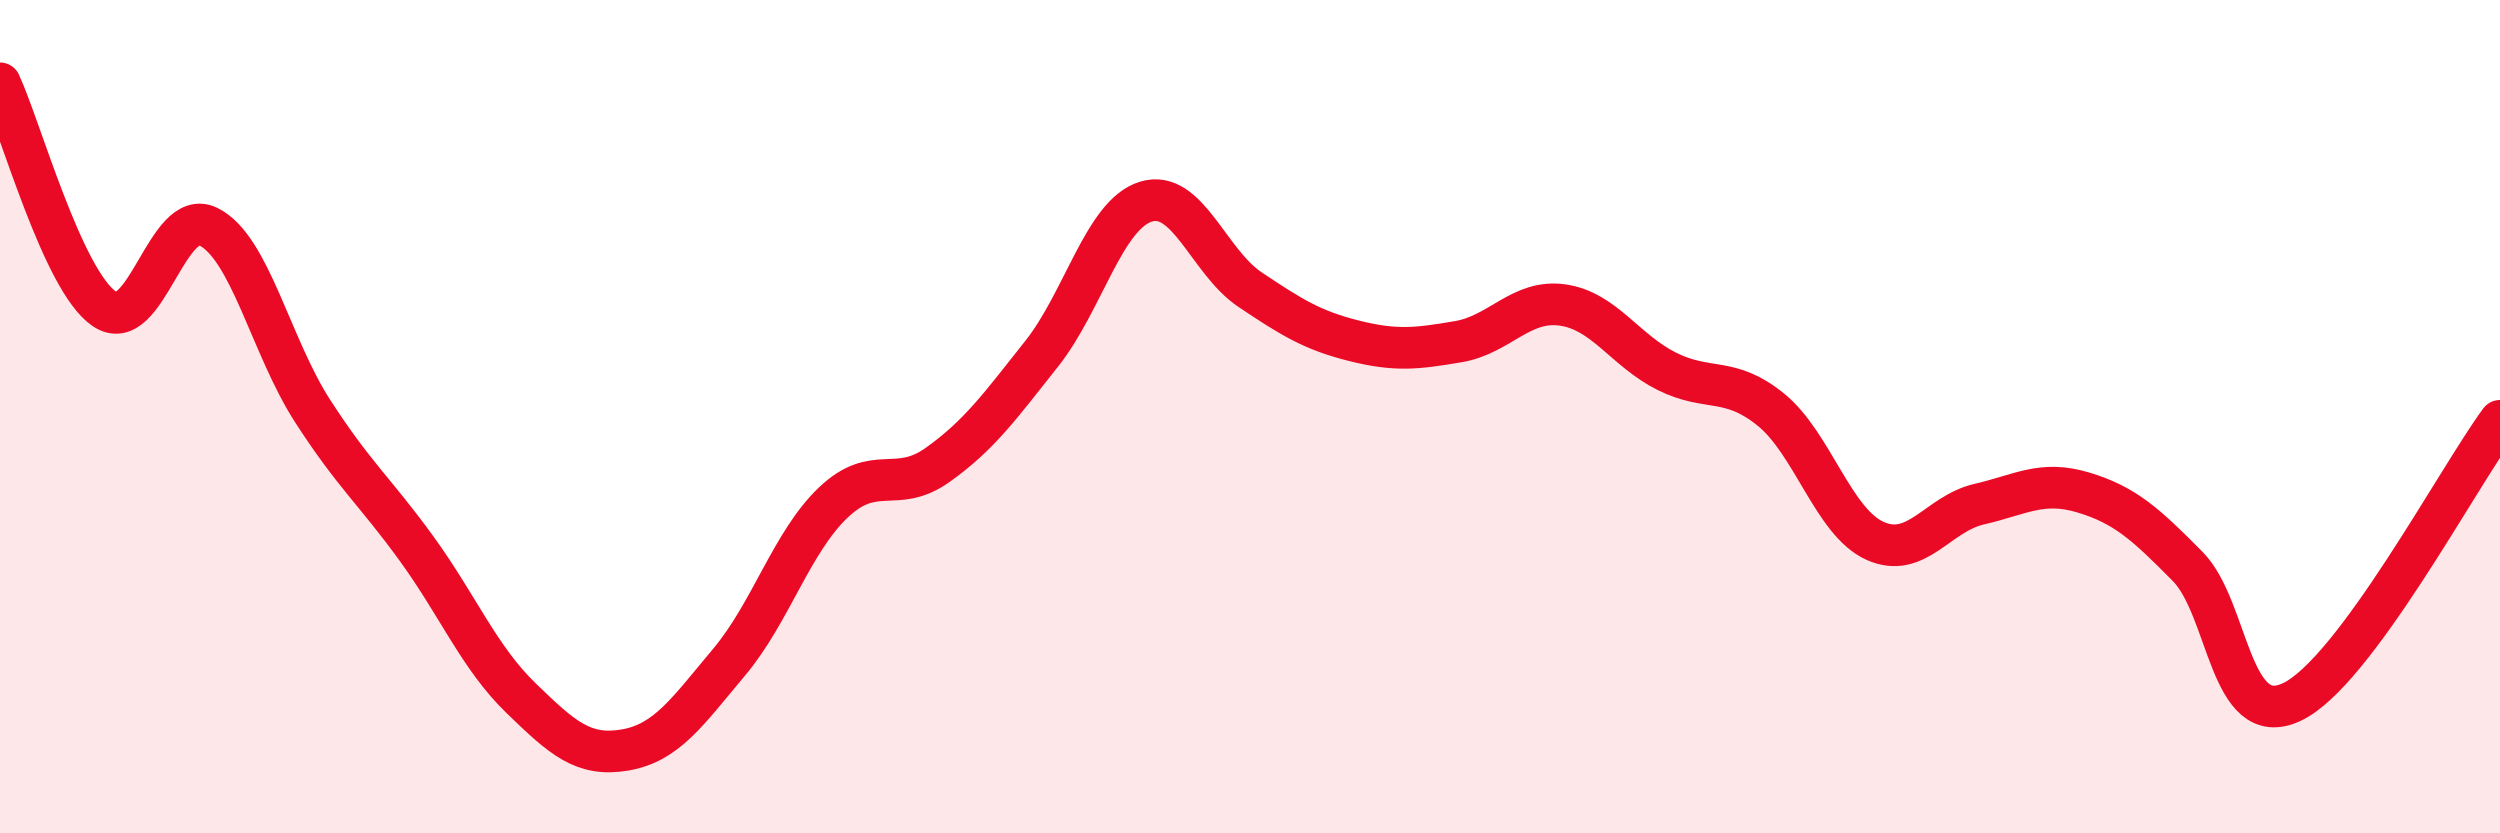
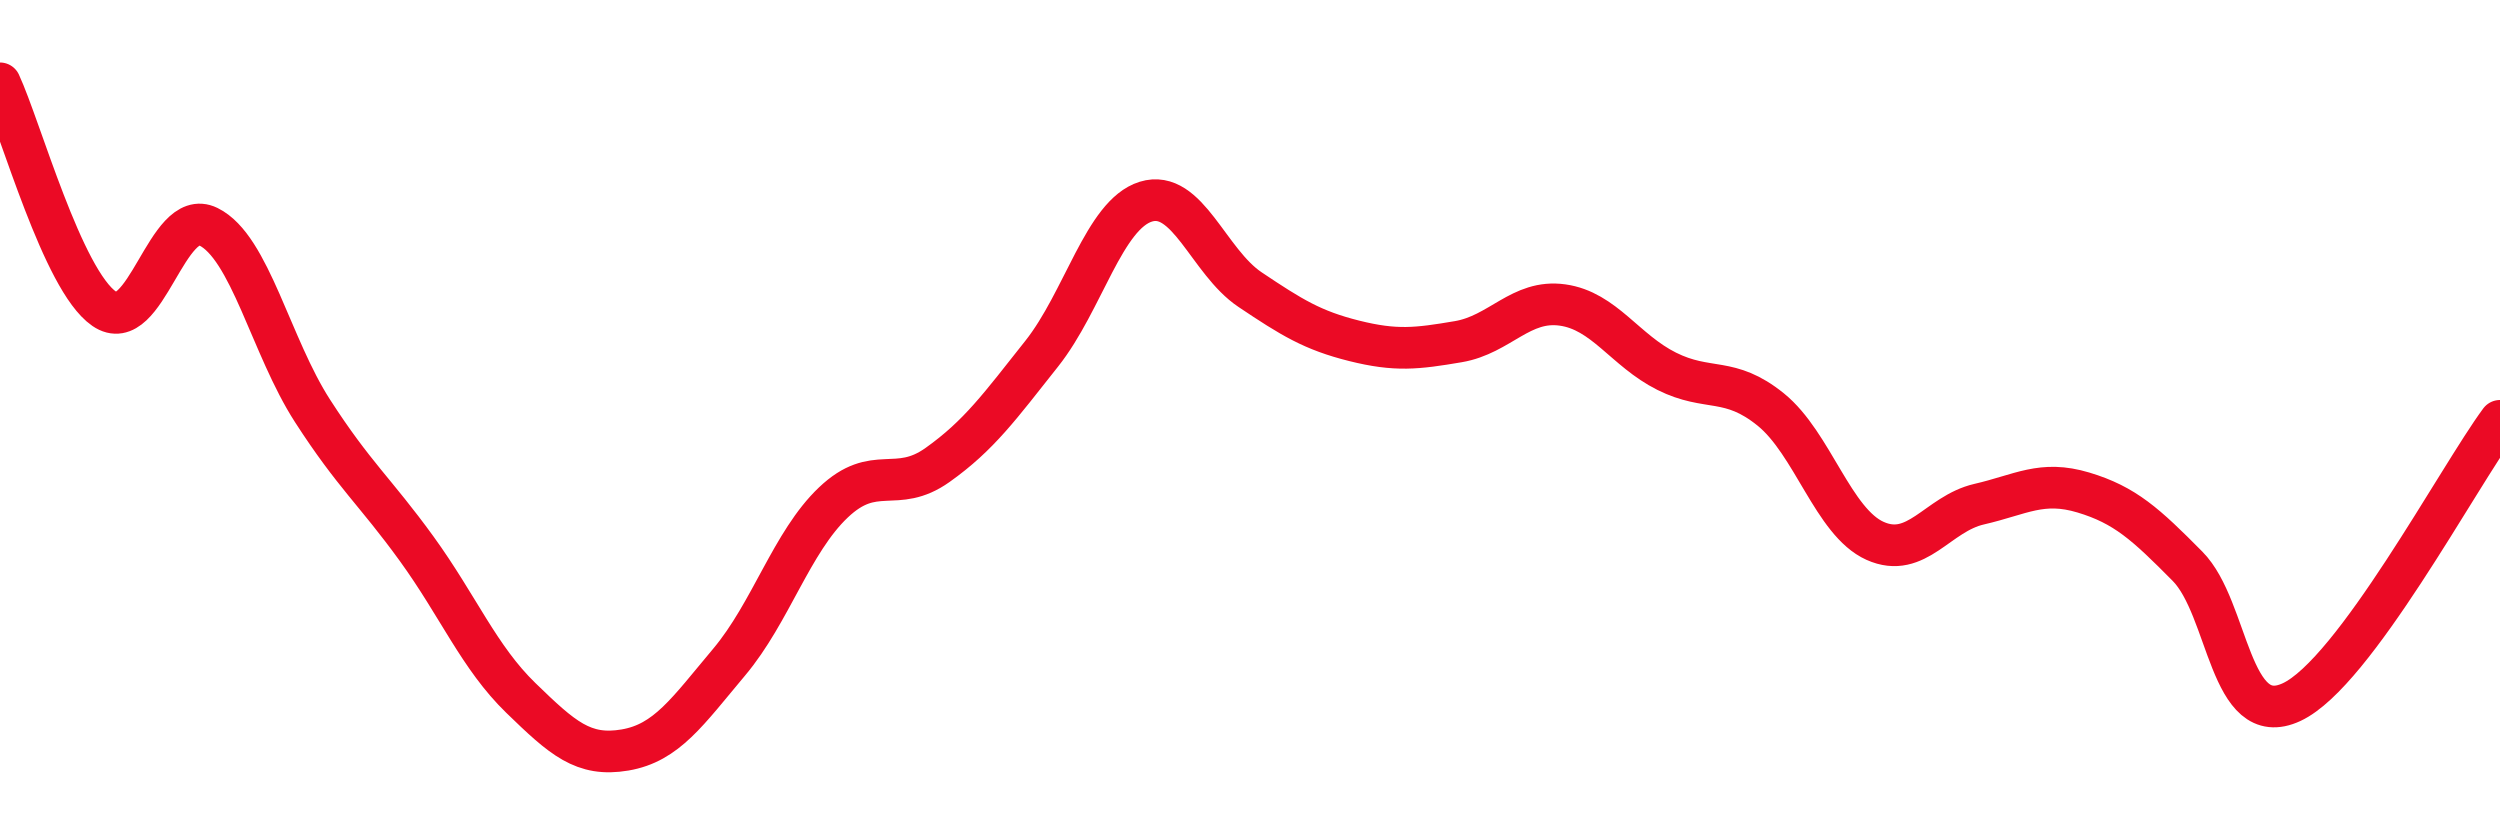
<svg xmlns="http://www.w3.org/2000/svg" width="60" height="20" viewBox="0 0 60 20">
-   <path d="M 0,2 C 0.5,3.08 1.5,6.72 2.5,7.41 C 3.5,8.1 4,4.95 5,5.44 C 6,5.93 6.5,8.31 7.5,9.86 C 8.5,11.41 9,11.79 10,13.17 C 11,14.55 11.5,15.78 12.5,16.75 C 13.5,17.72 14,18.17 15,18 C 16,17.83 16.5,17.08 17.5,15.89 C 18.5,14.7 19,13.01 20,12.06 C 21,11.11 21.5,11.87 22.5,11.16 C 23.5,10.45 24,9.75 25,8.49 C 26,7.23 26.5,5.15 27.5,4.84 C 28.5,4.53 29,6.28 30,6.95 C 31,7.62 31.5,7.93 32.5,8.18 C 33.5,8.43 34,8.37 35,8.2 C 36,8.03 36.5,7.18 37.5,7.32 C 38.5,7.46 39,8.41 40,8.91 C 41,9.41 41.5,9.02 42.5,9.83 C 43.5,10.64 44,12.53 45,12.98 C 46,13.43 46.5,12.33 47.5,12.1 C 48.5,11.87 49,11.52 50,11.82 C 51,12.12 51.5,12.58 52.5,13.59 C 53.5,14.6 53.5,17.55 55,16.85 C 56.5,16.15 59,11.45 60,10.1L60 20L0 20Z" fill="#EB0A25" opacity="0.1" stroke-linecap="round" stroke-linejoin="round" />
  <path d="M 0,2 C 0.5,3.08 1.5,6.72 2.5,7.41 C 3.5,8.1 4,4.95 5,5.44 C 6,5.93 6.5,8.31 7.5,9.86 C 8.5,11.41 9,11.79 10,13.17 C 11,14.55 11.5,15.78 12.5,16.75 C 13.5,17.72 14,18.17 15,18 C 16,17.83 16.5,17.08 17.5,15.89 C 18.5,14.7 19,13.01 20,12.06 C 21,11.11 21.5,11.87 22.5,11.16 C 23.5,10.45 24,9.75 25,8.49 C 26,7.23 26.5,5.15 27.5,4.84 C 28.5,4.53 29,6.28 30,6.95 C 31,7.62 31.5,7.93 32.5,8.18 C 33.5,8.43 34,8.37 35,8.2 C 36,8.03 36.5,7.18 37.5,7.32 C 38.5,7.46 39,8.41 40,8.91 C 41,9.41 41.5,9.02 42.5,9.83 C 43.5,10.64 44,12.53 45,12.98 C 46,13.43 46.5,12.33 47.5,12.1 C 48.5,11.87 49,11.52 50,11.82 C 51,12.12 51.5,12.58 52.5,13.59 C 53.5,14.6 53.5,17.55 55,16.85 C 56.5,16.15 59,11.45 60,10.1" stroke="#EB0A25" stroke-width="1" fill="none" stroke-linecap="round" stroke-linejoin="round" />
</svg>